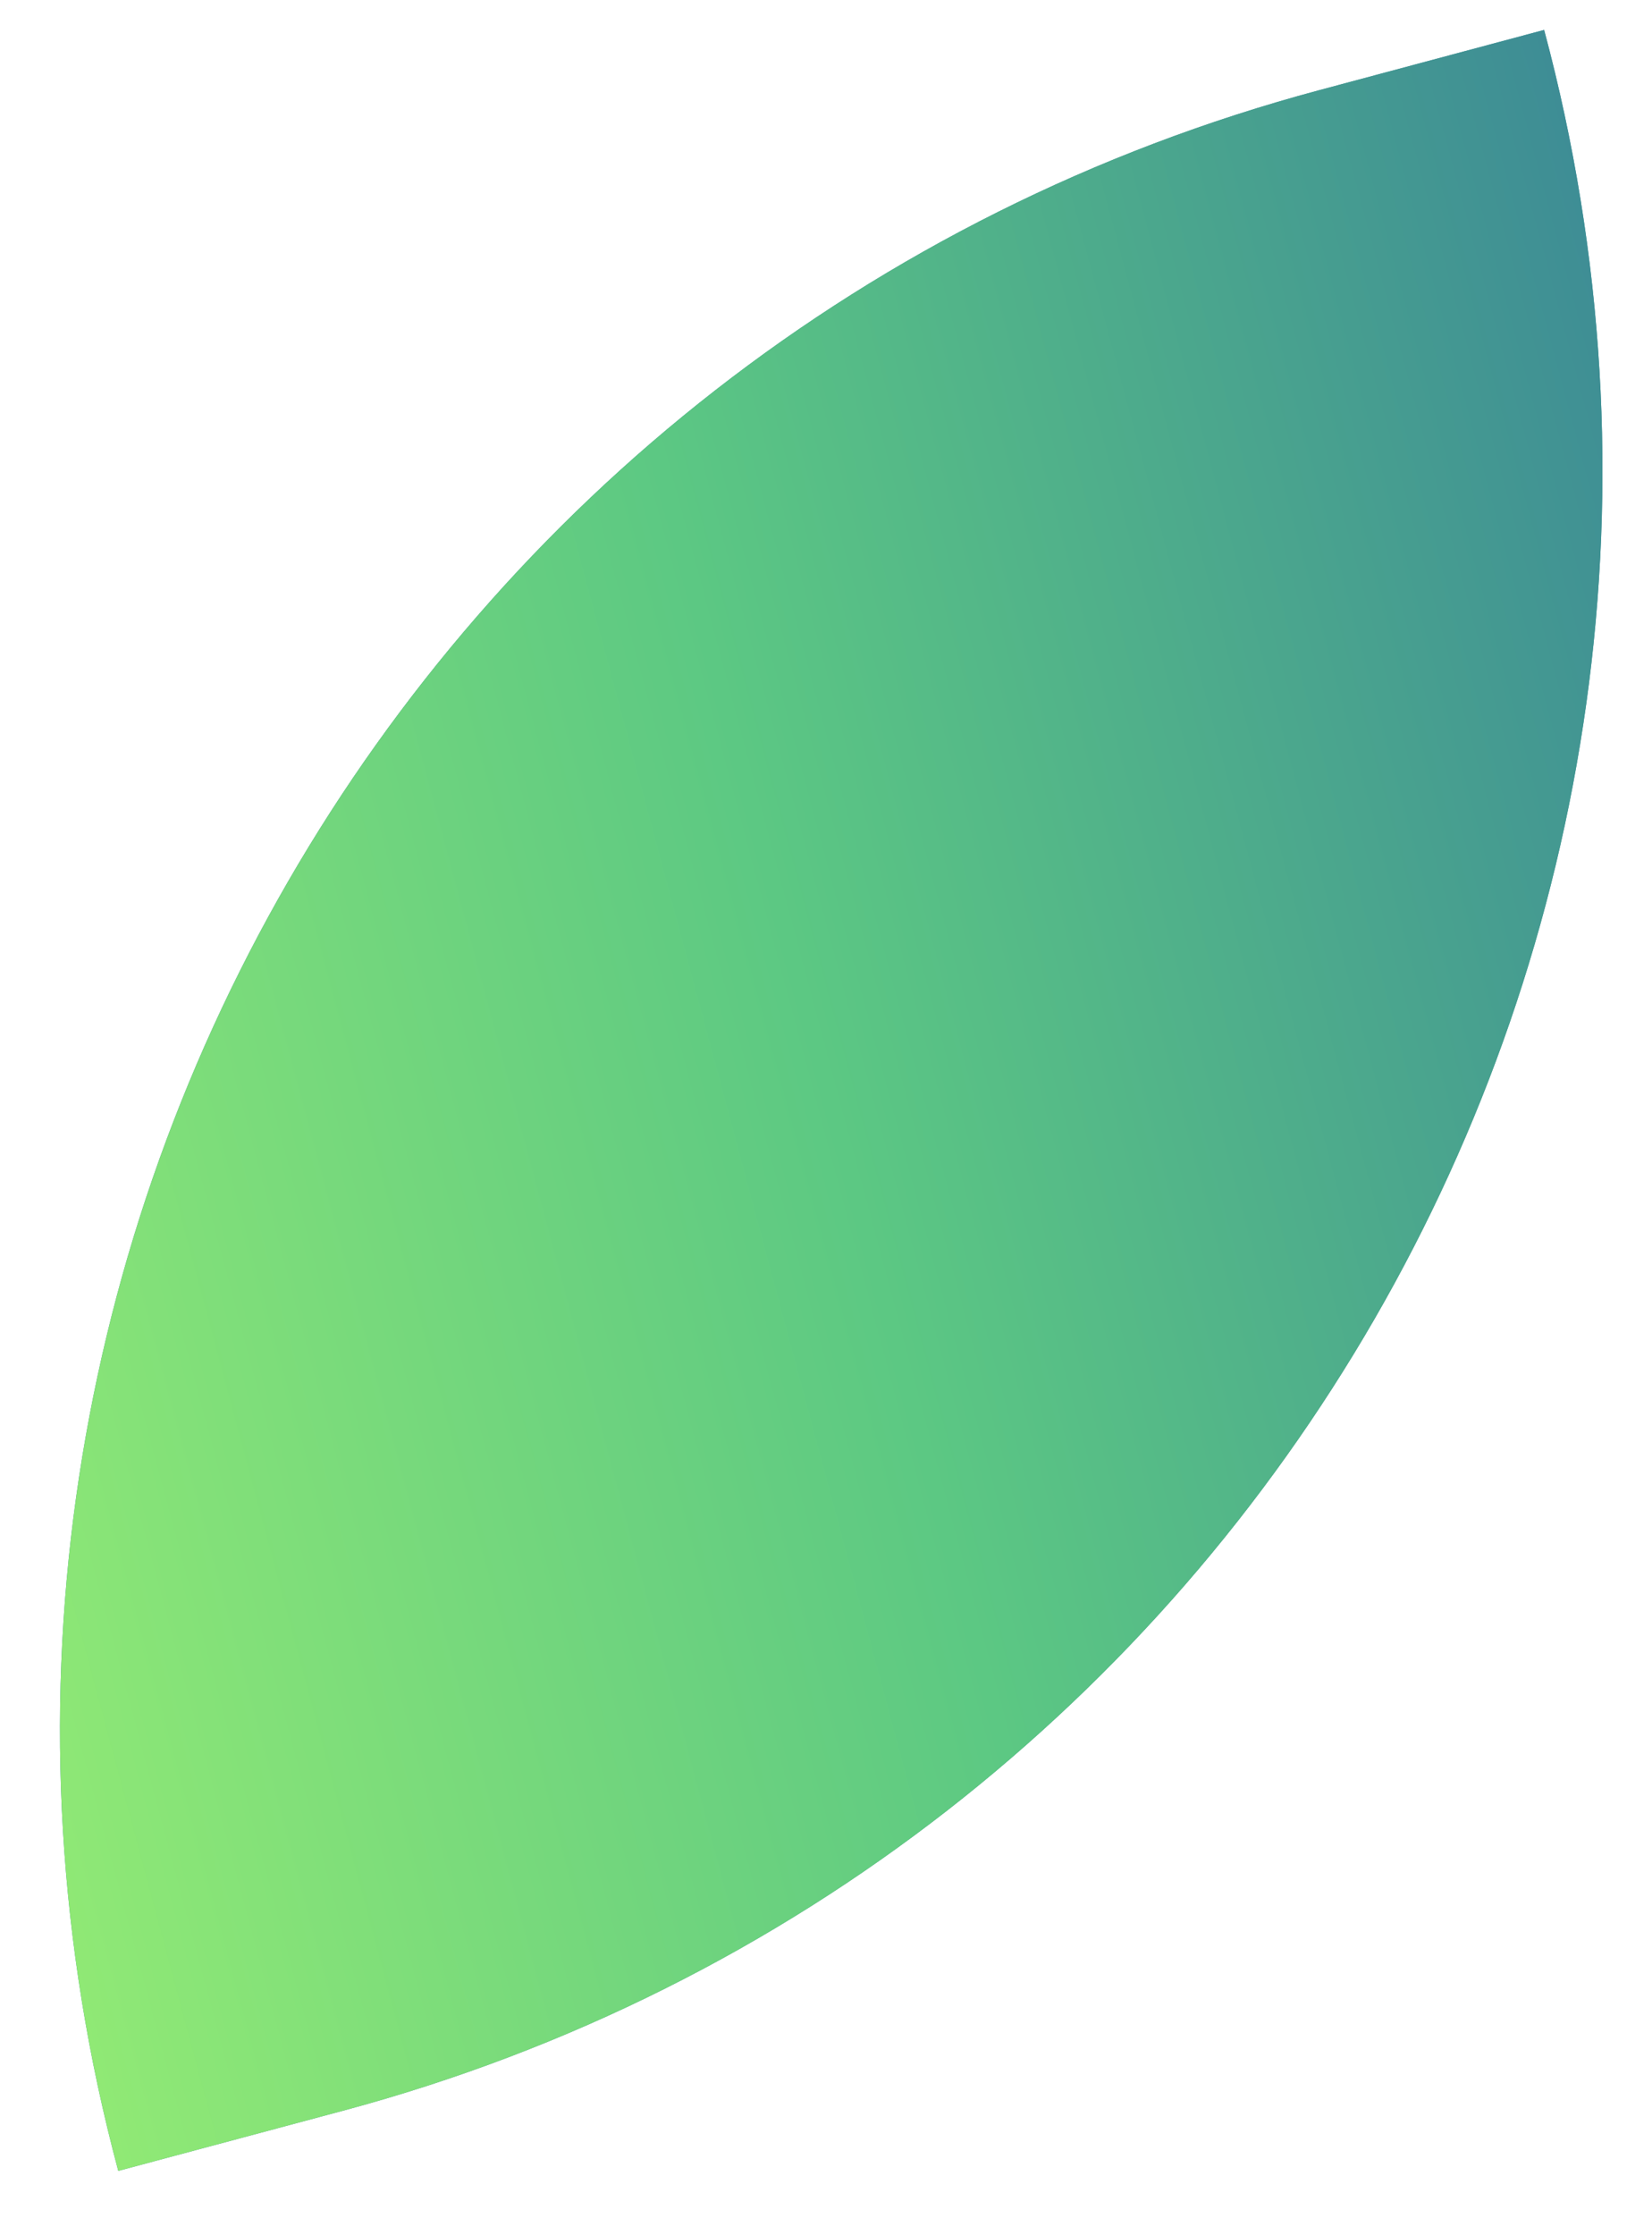
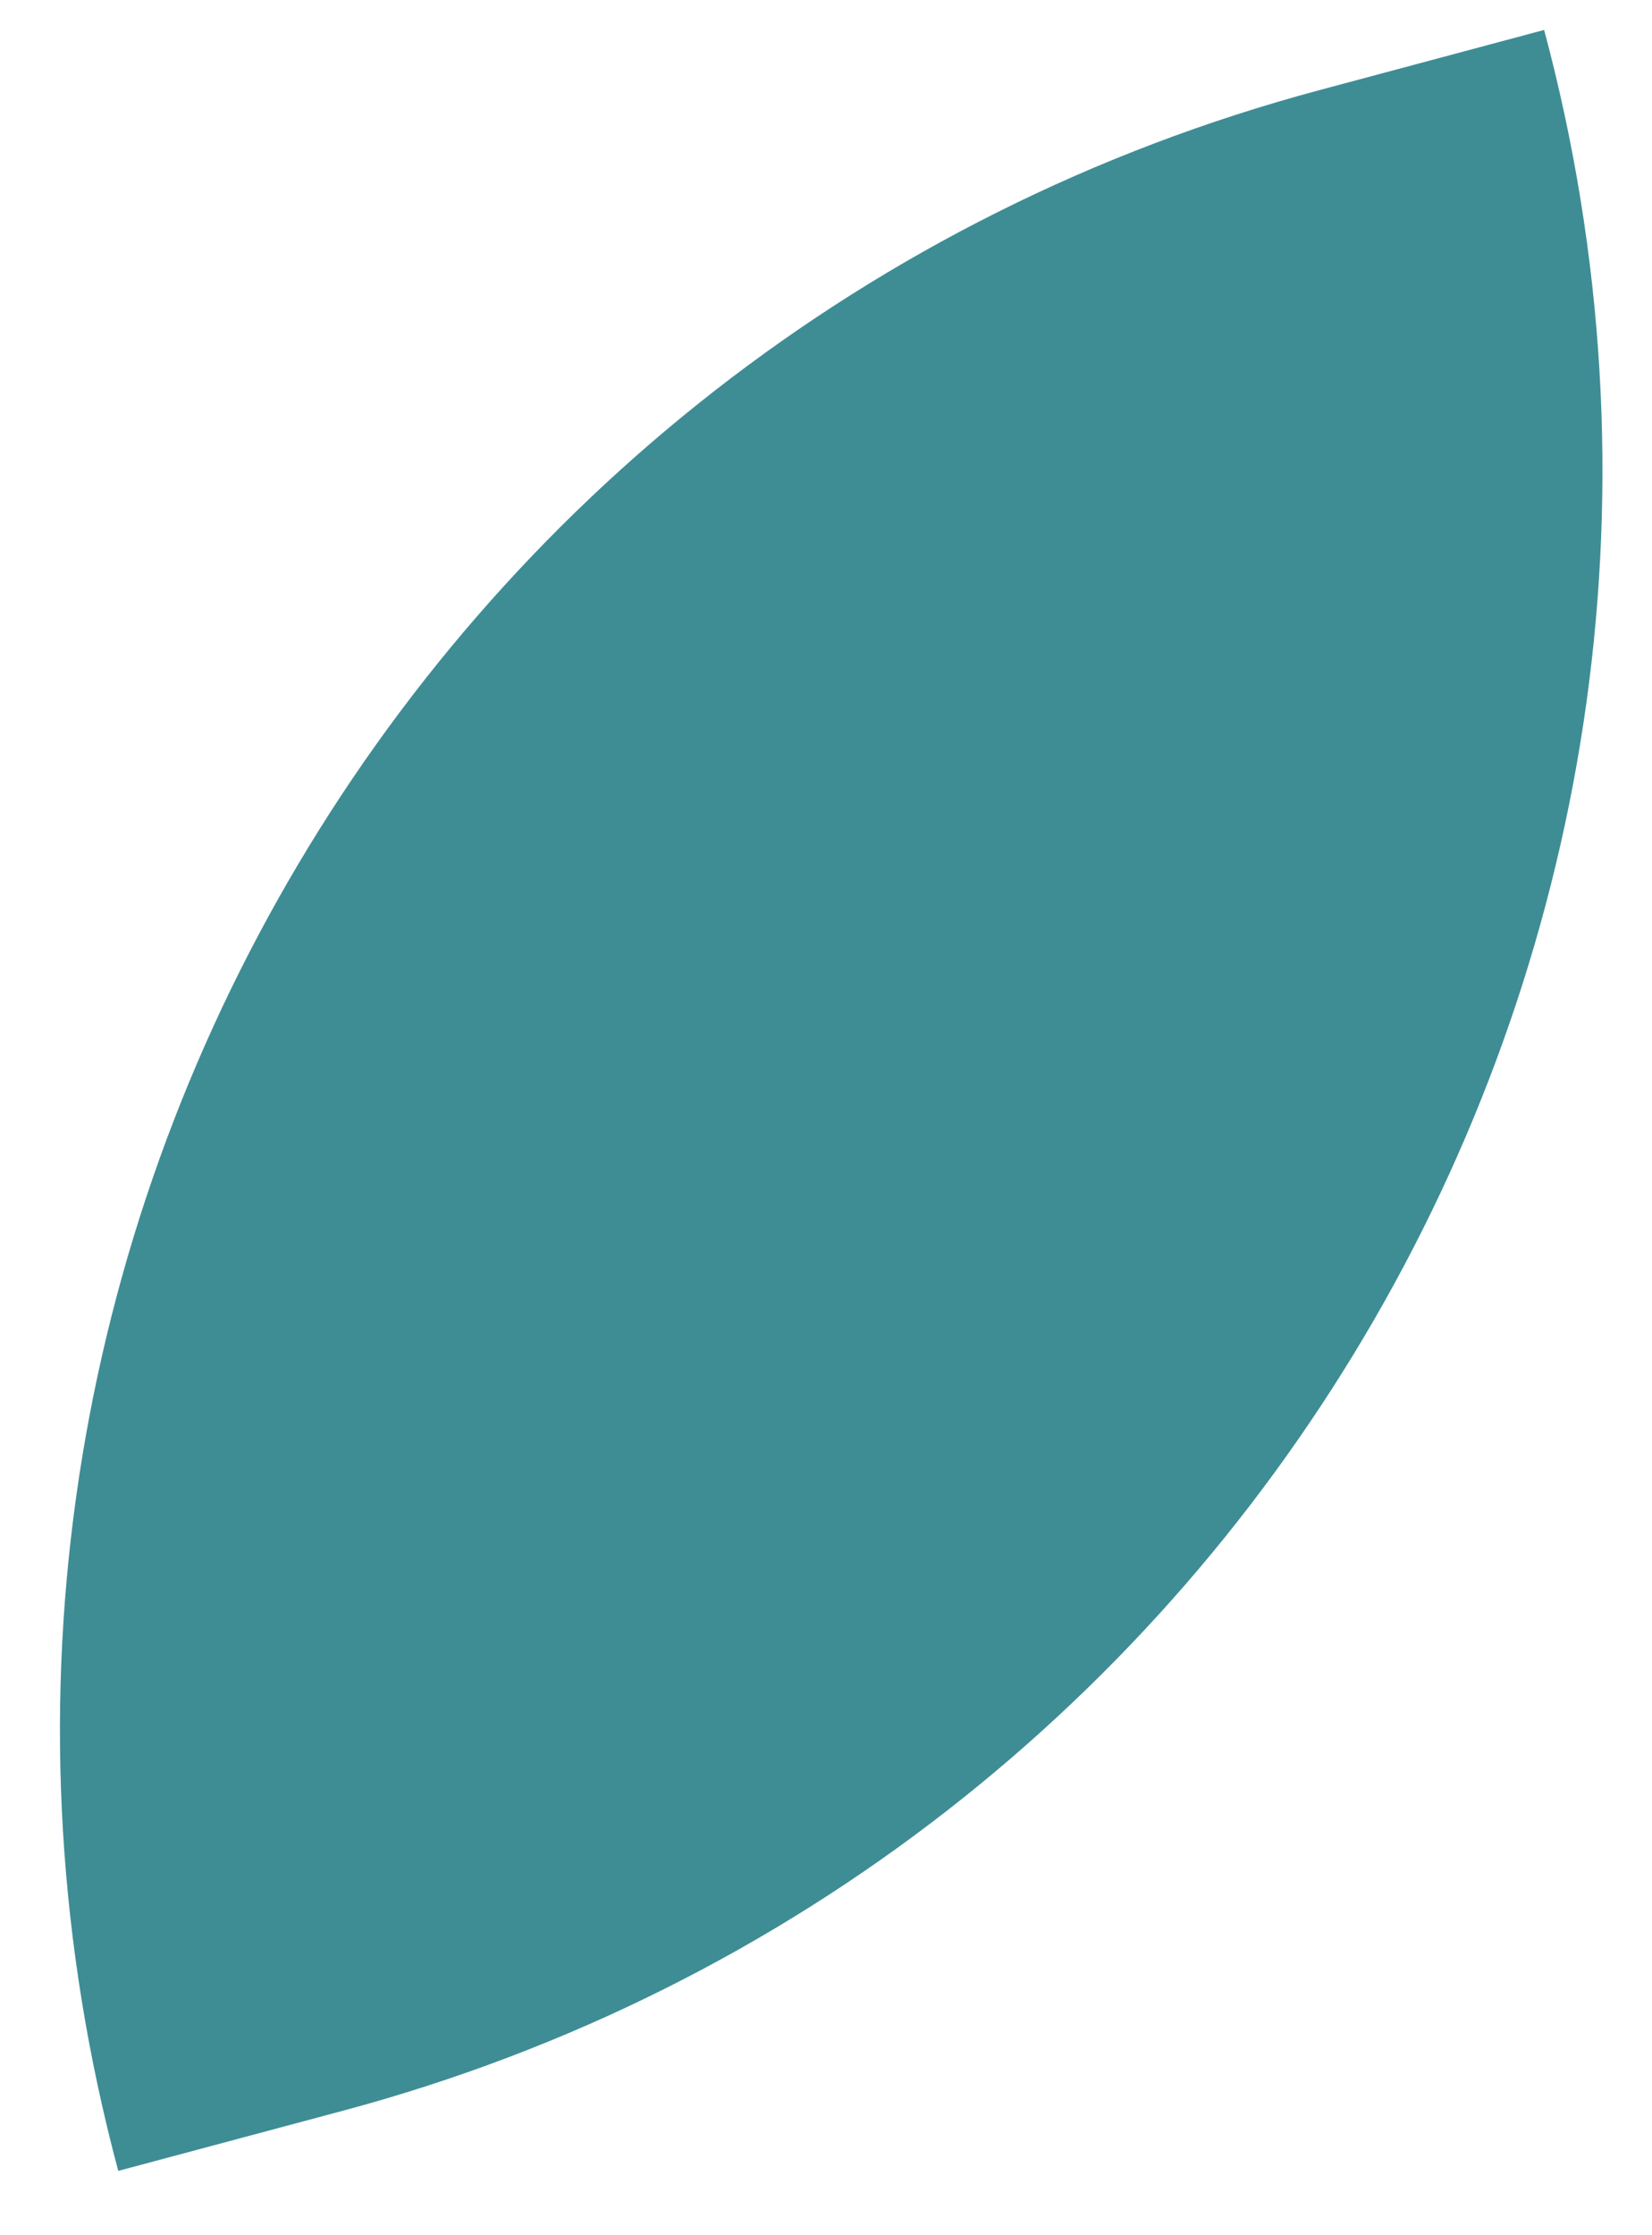
<svg xmlns="http://www.w3.org/2000/svg" width="17" height="23" viewBox="0 0 17 23" fill="none">
  <path d="M1.217 22.338L3.529 21.719C12.855 19.22 18.389 9.634 15.89 0.308L13.579 0.927C4.252 3.426 -1.282 13.012 1.217 22.338Z" fill="#3E8D95" />
-   <path d="M1.217 22.338L3.529 21.719C12.855 19.22 18.389 9.634 15.89 0.308L13.579 0.927C4.252 3.426 -1.282 13.012 1.217 22.338Z" fill="url(#paint0_linear_182_2555)" />
  <defs>
    <linearGradient id="paint0_linear_182_2555" x1="-1.046" y1="13.895" x2="18.153" y2="8.751" gradientUnits="userSpaceOnUse">
      <stop stop-color="#90E975" />
      <stop offset="0.5" stop-color="#5CC883" />
      <stop offset="1" stop-color="#3E8D95" />
    </linearGradient>
  </defs>
</svg>